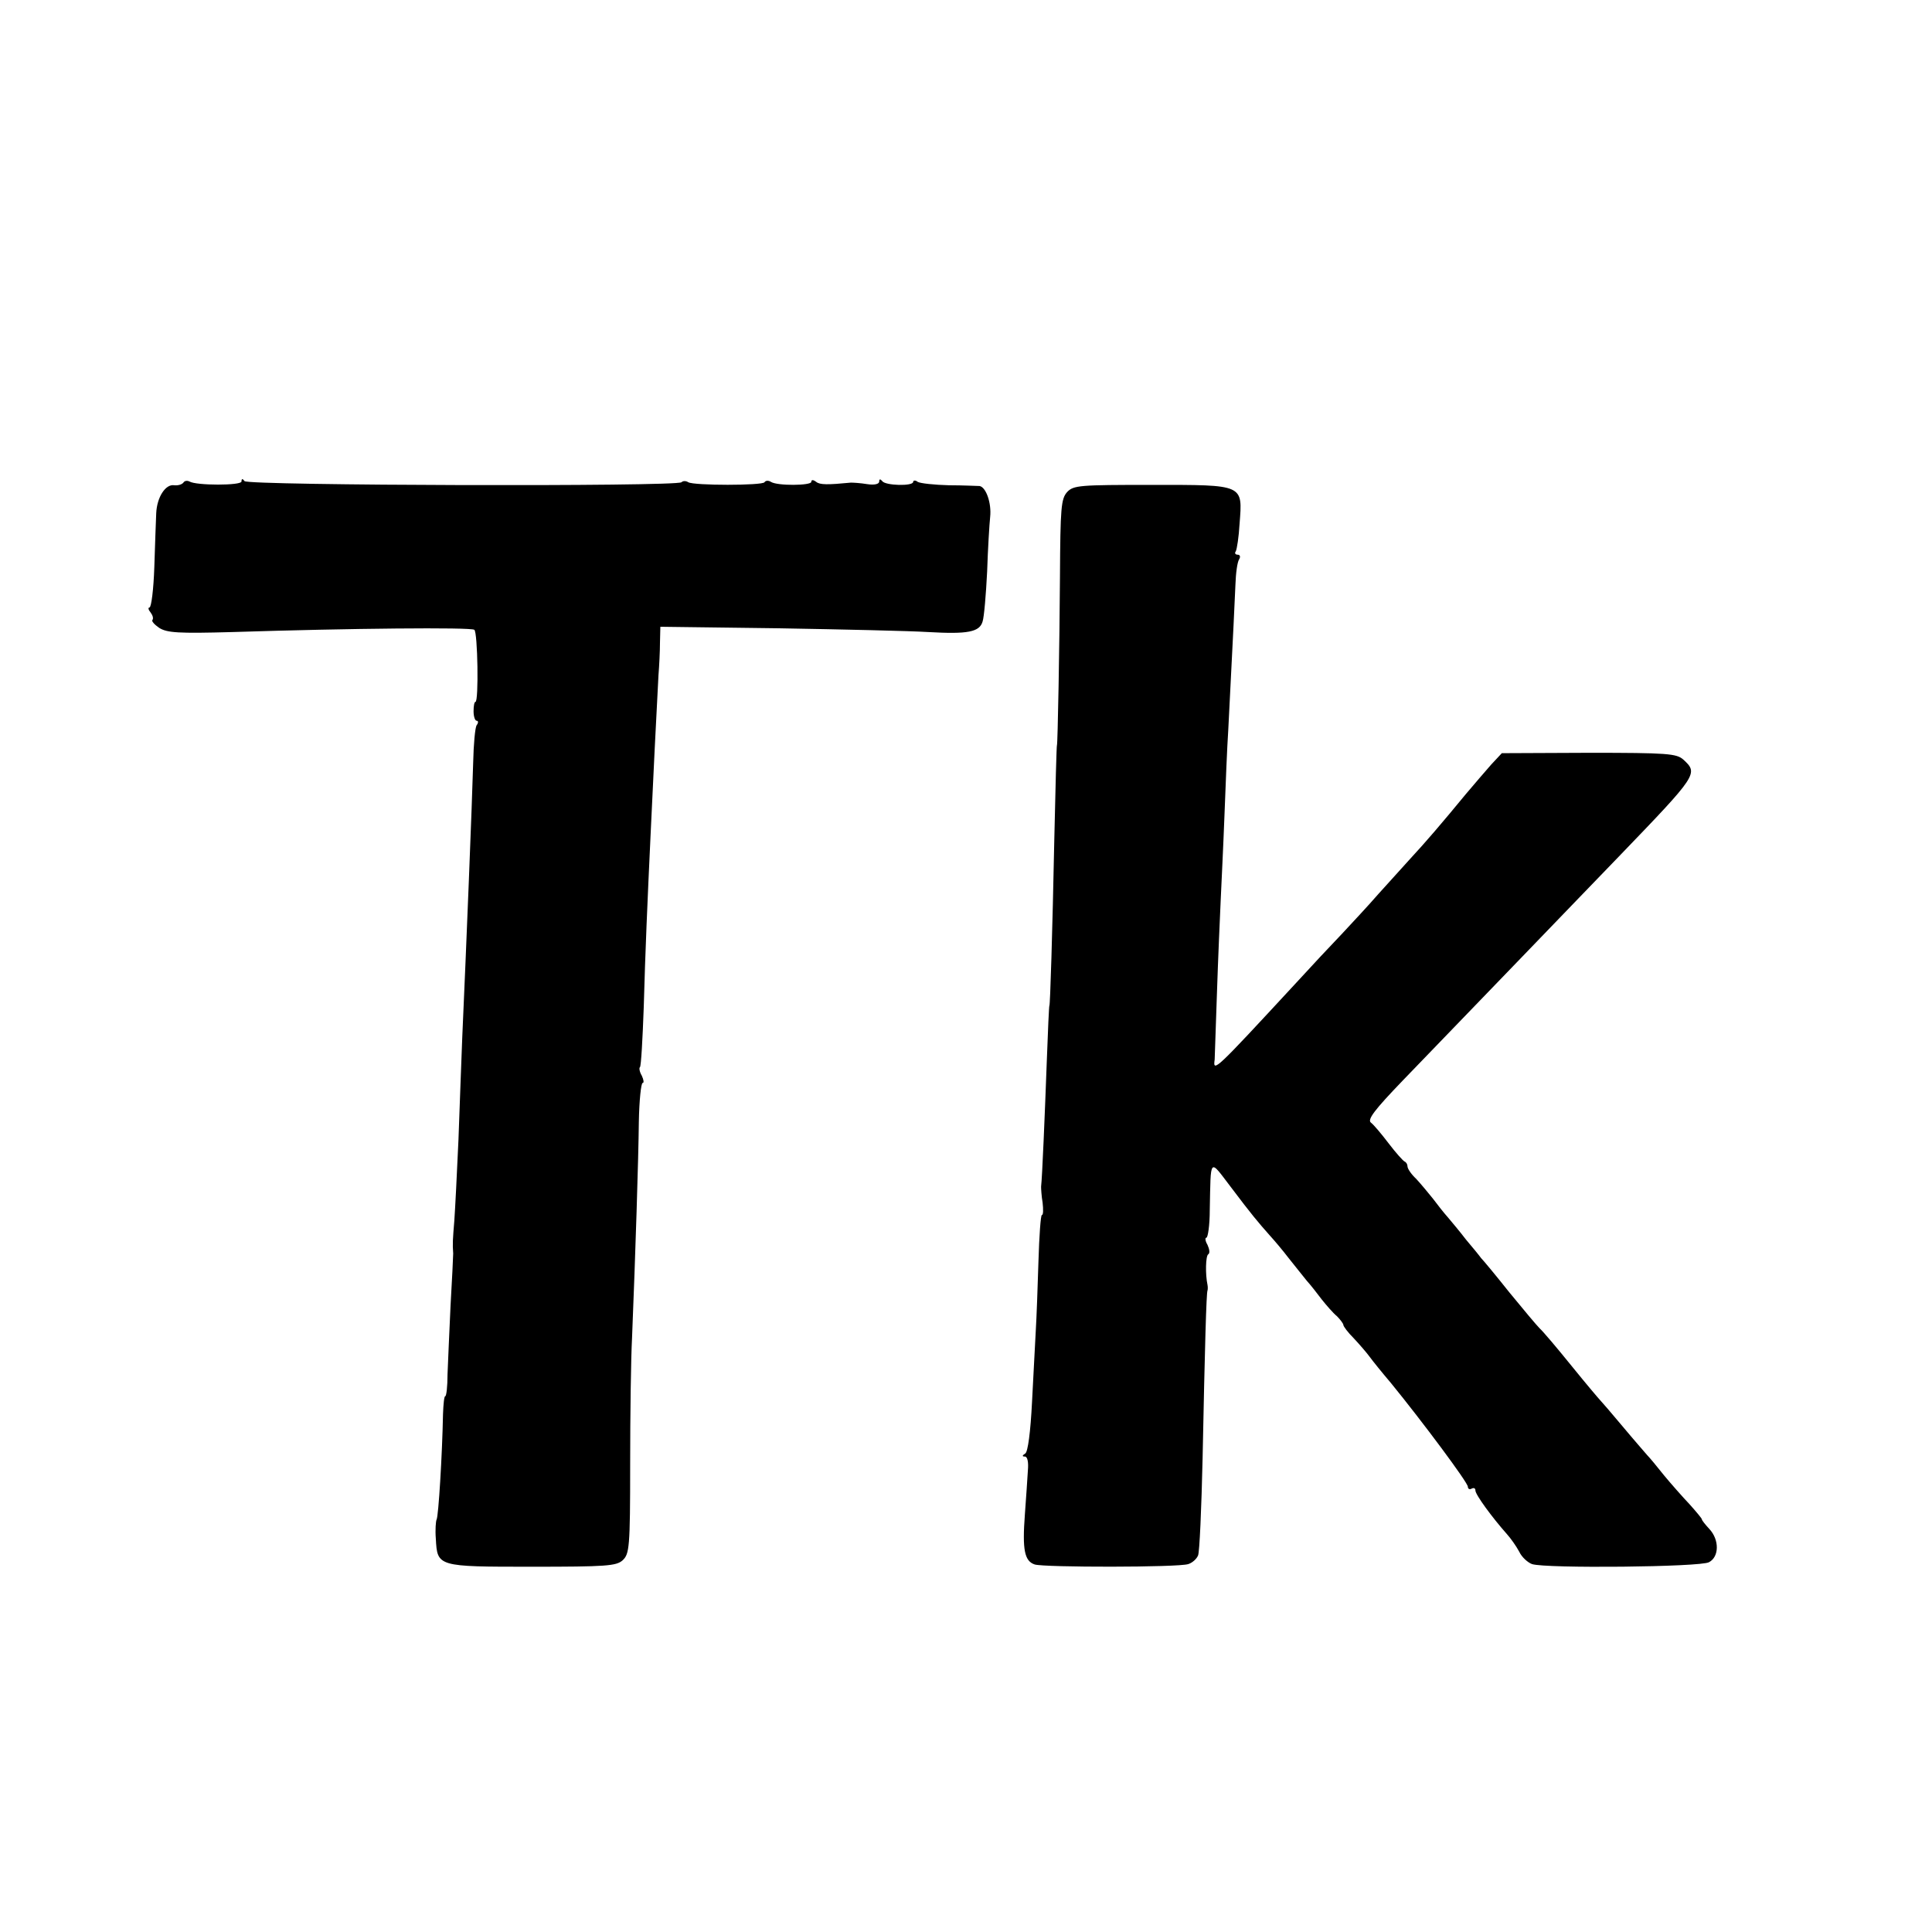
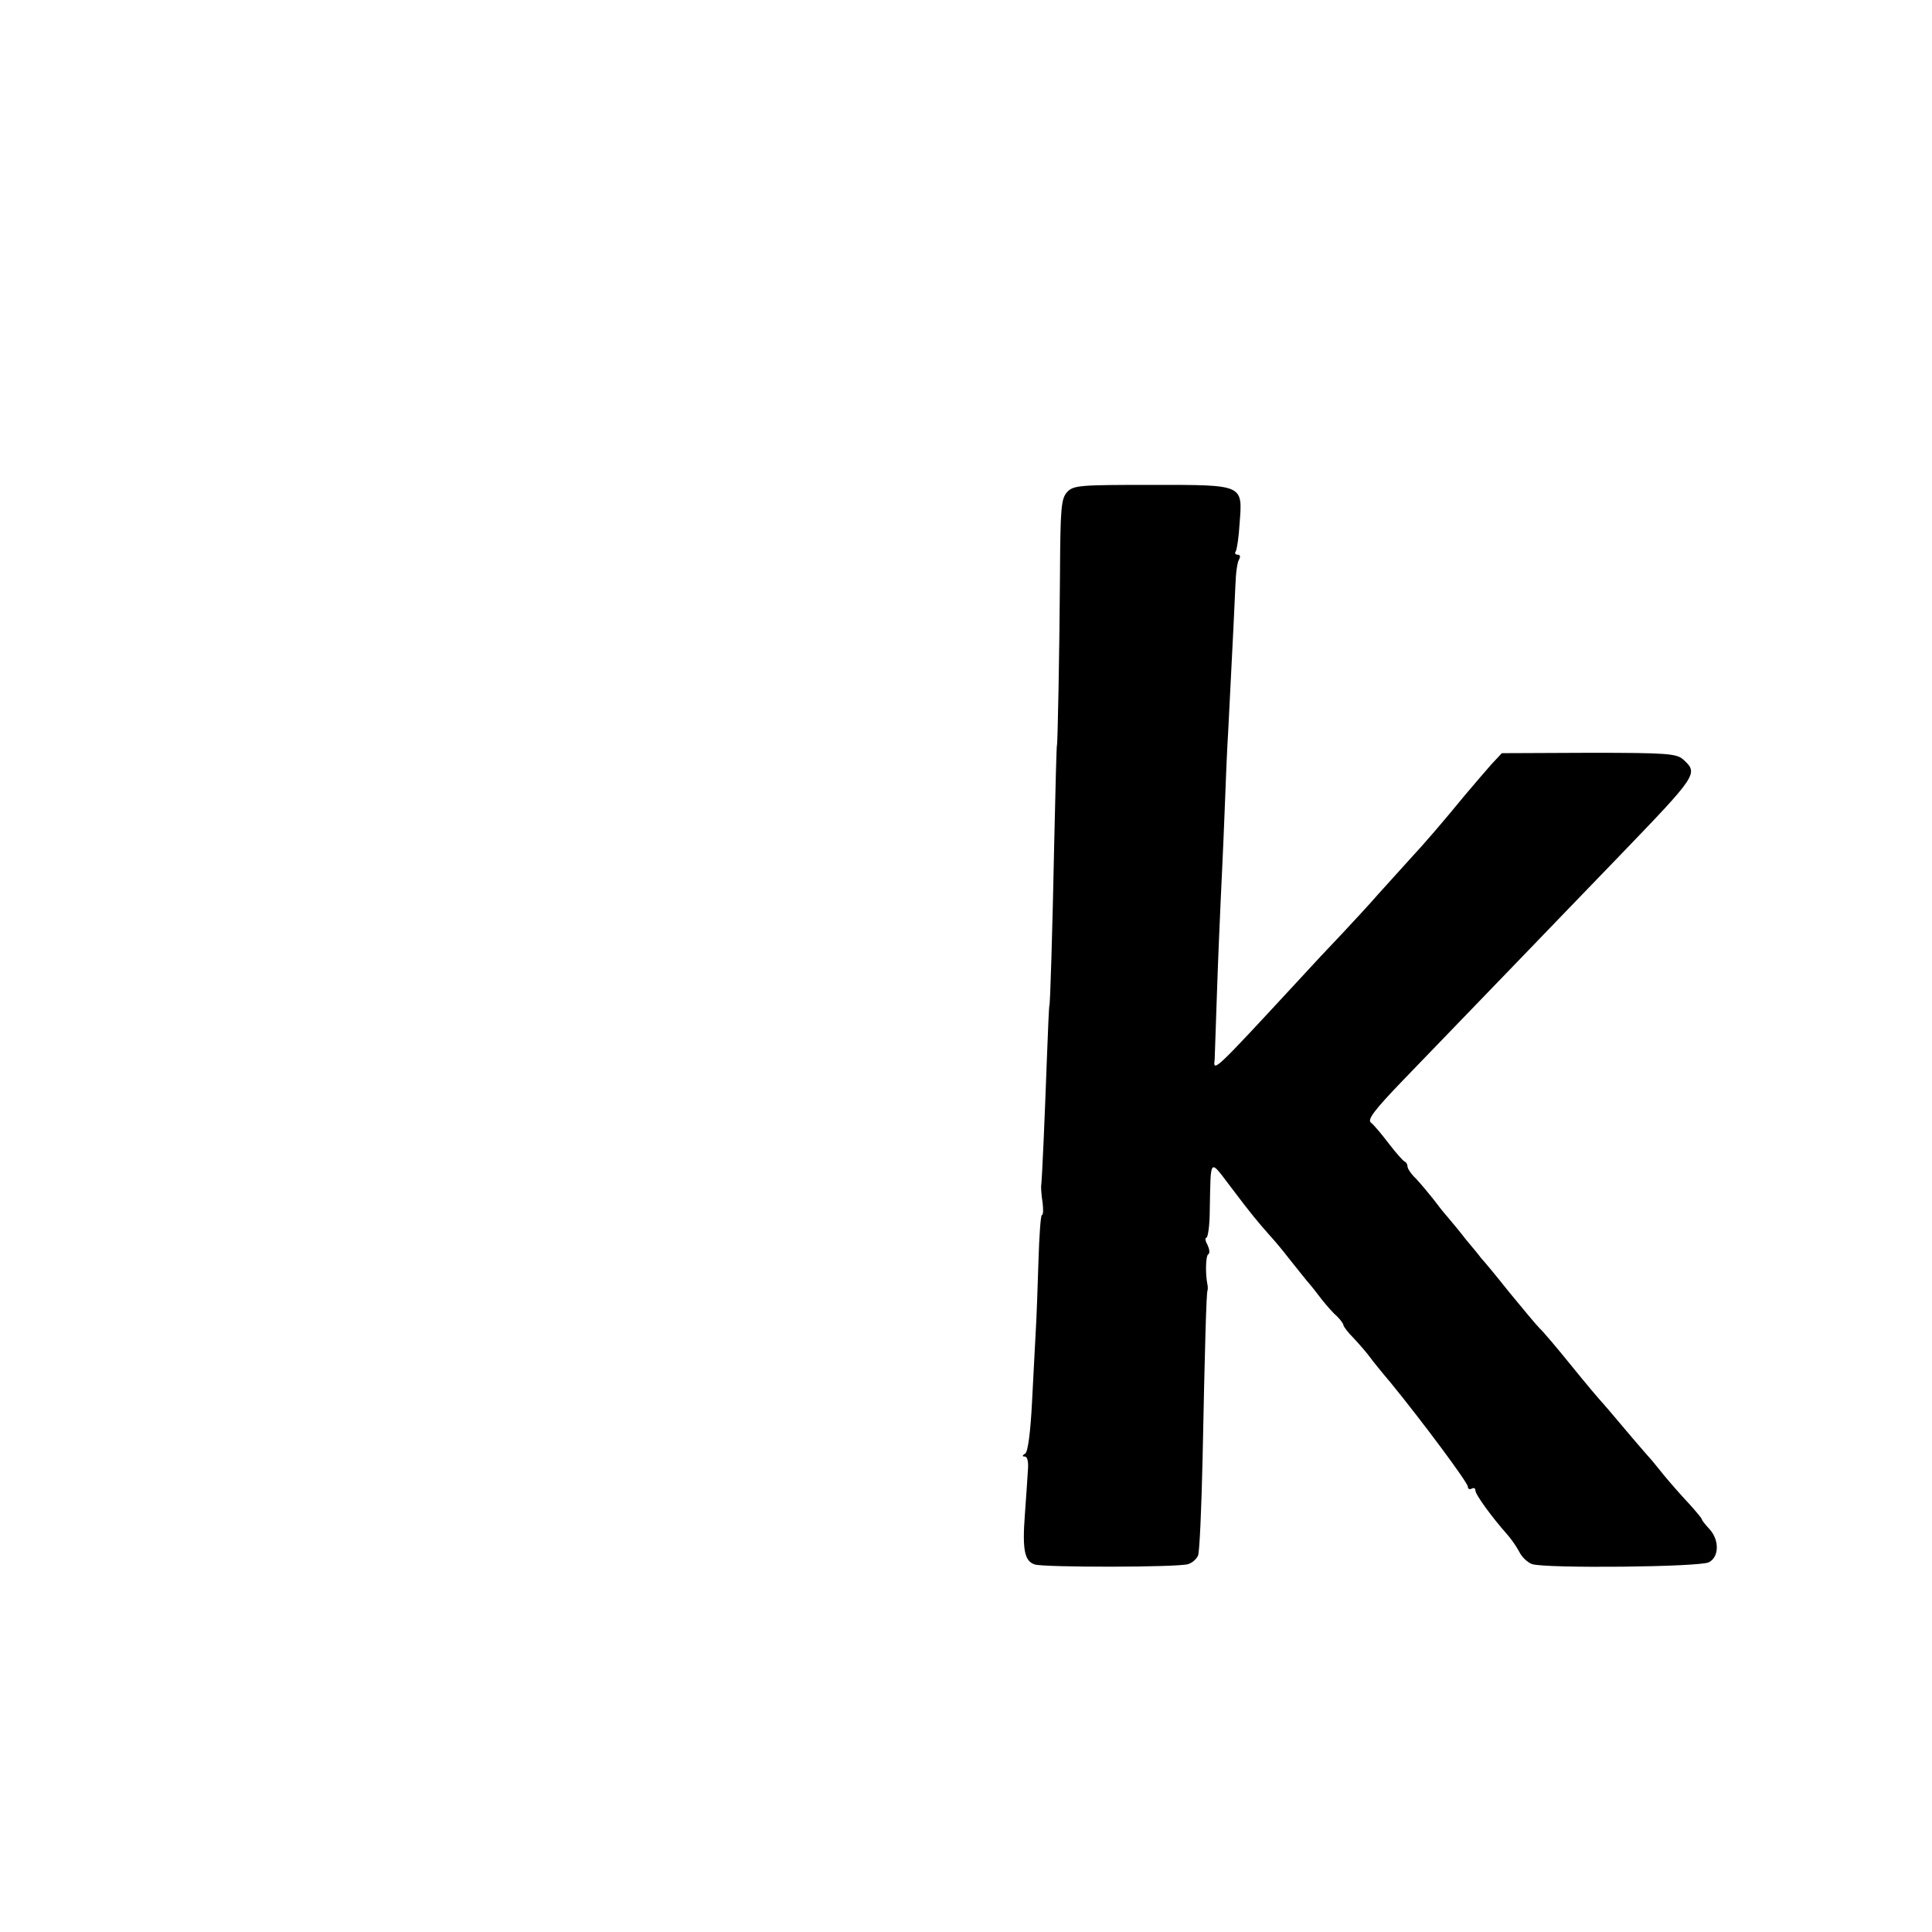
<svg xmlns="http://www.w3.org/2000/svg" version="1.0" width="512pt" height="512pt" viewBox="0 0 512 512" preserveAspectRatio="xMidYMid meet">
  <g transform="translate(0,512) scale(0.1,-0.1)" fill="#000000" stroke="none">
-     <path d="M486 3841 c-4 -5 -14 -8 -24 -7 -23 4 -46 -31 -48 -74 -1 -19 -3 -83 -5 -142 -2 -60 -8 -108 -13 -108 -4 0 -3 -6 3 -13 6 -8 8 -16 5 -20 -3 -3 5 -12 18 -21 21 -13 50 -15 194 -11 312 10 631 13 641 6 9 -6 12 -191 3 -191 -3 0 -5 -11 -5 -25 0 -14 4 -25 8 -25 5 0 5 -6 0 -12 -4 -7 -8 -51 -9 -98 -3 -109 -18 -485 -29 -730 -2 -58 -7 -179 -10 -270 -4 -91 -9 -187 -11 -215 -4 -49 -5 -61 -3 -87 0 -7 -3 -69 -7 -138 -3 -69 -7 -151 -8 -182 0 -32 -3 -58 -6 -58 -3 0 -5 -21 -6 -48 -2 -107 -12 -271 -17 -279 -2 -4 -4 -27 -2 -51 4 -74 4 -74 254 -74 198 0 224 2 241 17 18 17 20 33 20 254 0 130 2 281 5 336 9 221 17 476 18 572 1 57 6 103 10 103 4 0 3 8 -2 19 -6 10 -8 21 -5 23 3 3 7 75 10 159 4 148 10 284 18 454 2 44 7 148 11 230 4 83 9 170 10 195 2 25 4 64 4 87 l1 42 313 -4 c171 -3 350 -7 397 -10 105 -6 136 0 144 28 4 12 9 72 12 132 2 61 6 126 8 145 4 37 -11 79 -28 82 -6 0 -43 2 -81 2 -39 1 -76 5 -83 9 -6 5 -12 4 -12 0 0 -12 -74 -10 -82 2 -5 6 -8 6 -8 -1 0 -7 -13 -10 -32 -7 -18 3 -37 4 -43 4 -62 -6 -82 -6 -92 2 -8 6 -13 6 -13 0 0 -10 -90 -11 -107 0 -6 4 -14 4 -17 -1 -6 -9 -187 -9 -202 0 -6 4 -14 4 -18 0 -12 -12 -1150 -9 -1158 3 -5 7 -8 7 -8 -1 0 -11 -120 -11 -138 0 -6 3 -13 2 -16 -3z" />
    <path d="M2828 3816 c-16 -18 -18 -41 -19 -225 -1 -177 -6 -446 -8 -446 -1 0 -4 -112 -7 -250 -5 -249 -11 -440 -13 -440 -1 0 -4 -67 -7 -150 -5 -137 -12 -305 -15 -330 0 -5 1 -25 4 -42 2 -18 2 -33 -2 -33 -3 0 -7 -55 -9 -123 -2 -67 -5 -149 -7 -182 -2 -33 -6 -118 -10 -190 -4 -80 -11 -133 -18 -137 -8 -5 -9 -8 -1 -8 7 0 10 -15 8 -37 -1 -21 -5 -73 -8 -117 -7 -93 -1 -123 26 -132 25 -8 381 -8 407 1 10 3 22 13 26 23 4 9 9 125 12 257 6 300 10 439 13 445 1 3 1 10 0 15 -6 28 -5 77 2 81 5 3 3 14 -2 25 -6 10 -7 19 -3 19 4 0 9 33 9 73 3 142 -2 137 56 61 55 -73 72 -93 103 -128 11 -12 34 -39 50 -60 17 -21 38 -48 48 -60 10 -11 28 -34 40 -50 12 -15 30 -36 40 -44 9 -9 17 -20 17 -23 0 -4 12 -20 28 -36 15 -16 34 -38 42 -49 8 -11 33 -42 56 -69 84 -103 204 -264 204 -275 0 -6 5 -8 10 -5 6 3 10 1 10 -5 0 -11 44 -71 83 -115 10 -11 25 -32 33 -47 7 -15 23 -29 34 -33 36 -12 447 -8 469 5 27 14 28 59 1 88 -11 12 -20 23 -20 26 0 2 -15 20 -32 39 -18 19 -49 54 -68 77 -19 24 -39 48 -45 54 -5 6 -35 40 -65 76 -30 36 -57 67 -60 70 -3 3 -37 43 -75 90 -38 47 -76 92 -85 100 -8 8 -44 51 -80 95 -35 44 -69 85 -75 91 -5 7 -23 29 -40 49 -16 21 -38 47 -48 59 -10 11 -28 34 -40 50 -12 15 -32 39 -44 52 -13 12 -23 27 -23 33 0 5 -3 11 -8 13 -4 2 -23 23 -42 48 -19 25 -40 50 -47 55 -10 8 10 34 83 110 53 55 189 196 303 314 113 117 235 244 271 281 210 218 211 220 171 257 -18 16 -42 18 -250 18 l-231 -1 -28 -30 c-15 -17 -45 -52 -67 -78 -65 -79 -108 -129 -147 -171 -20 -22 -58 -64 -85 -94 -26 -30 -70 -77 -96 -105 -27 -28 -84 -89 -127 -136 -210 -227 -216 -233 -211 -198 0 4 3 82 6 175 3 92 8 204 10 248 2 44 7 145 10 225 3 80 7 181 10 225 14 275 17 336 19 385 1 31 5 61 10 68 4 7 2 12 -4 12 -6 0 -9 4 -5 9 3 6 8 38 10 73 8 105 13 103 -232 103 -192 0 -208 -1 -225 -19z" />
  </g>
</svg>